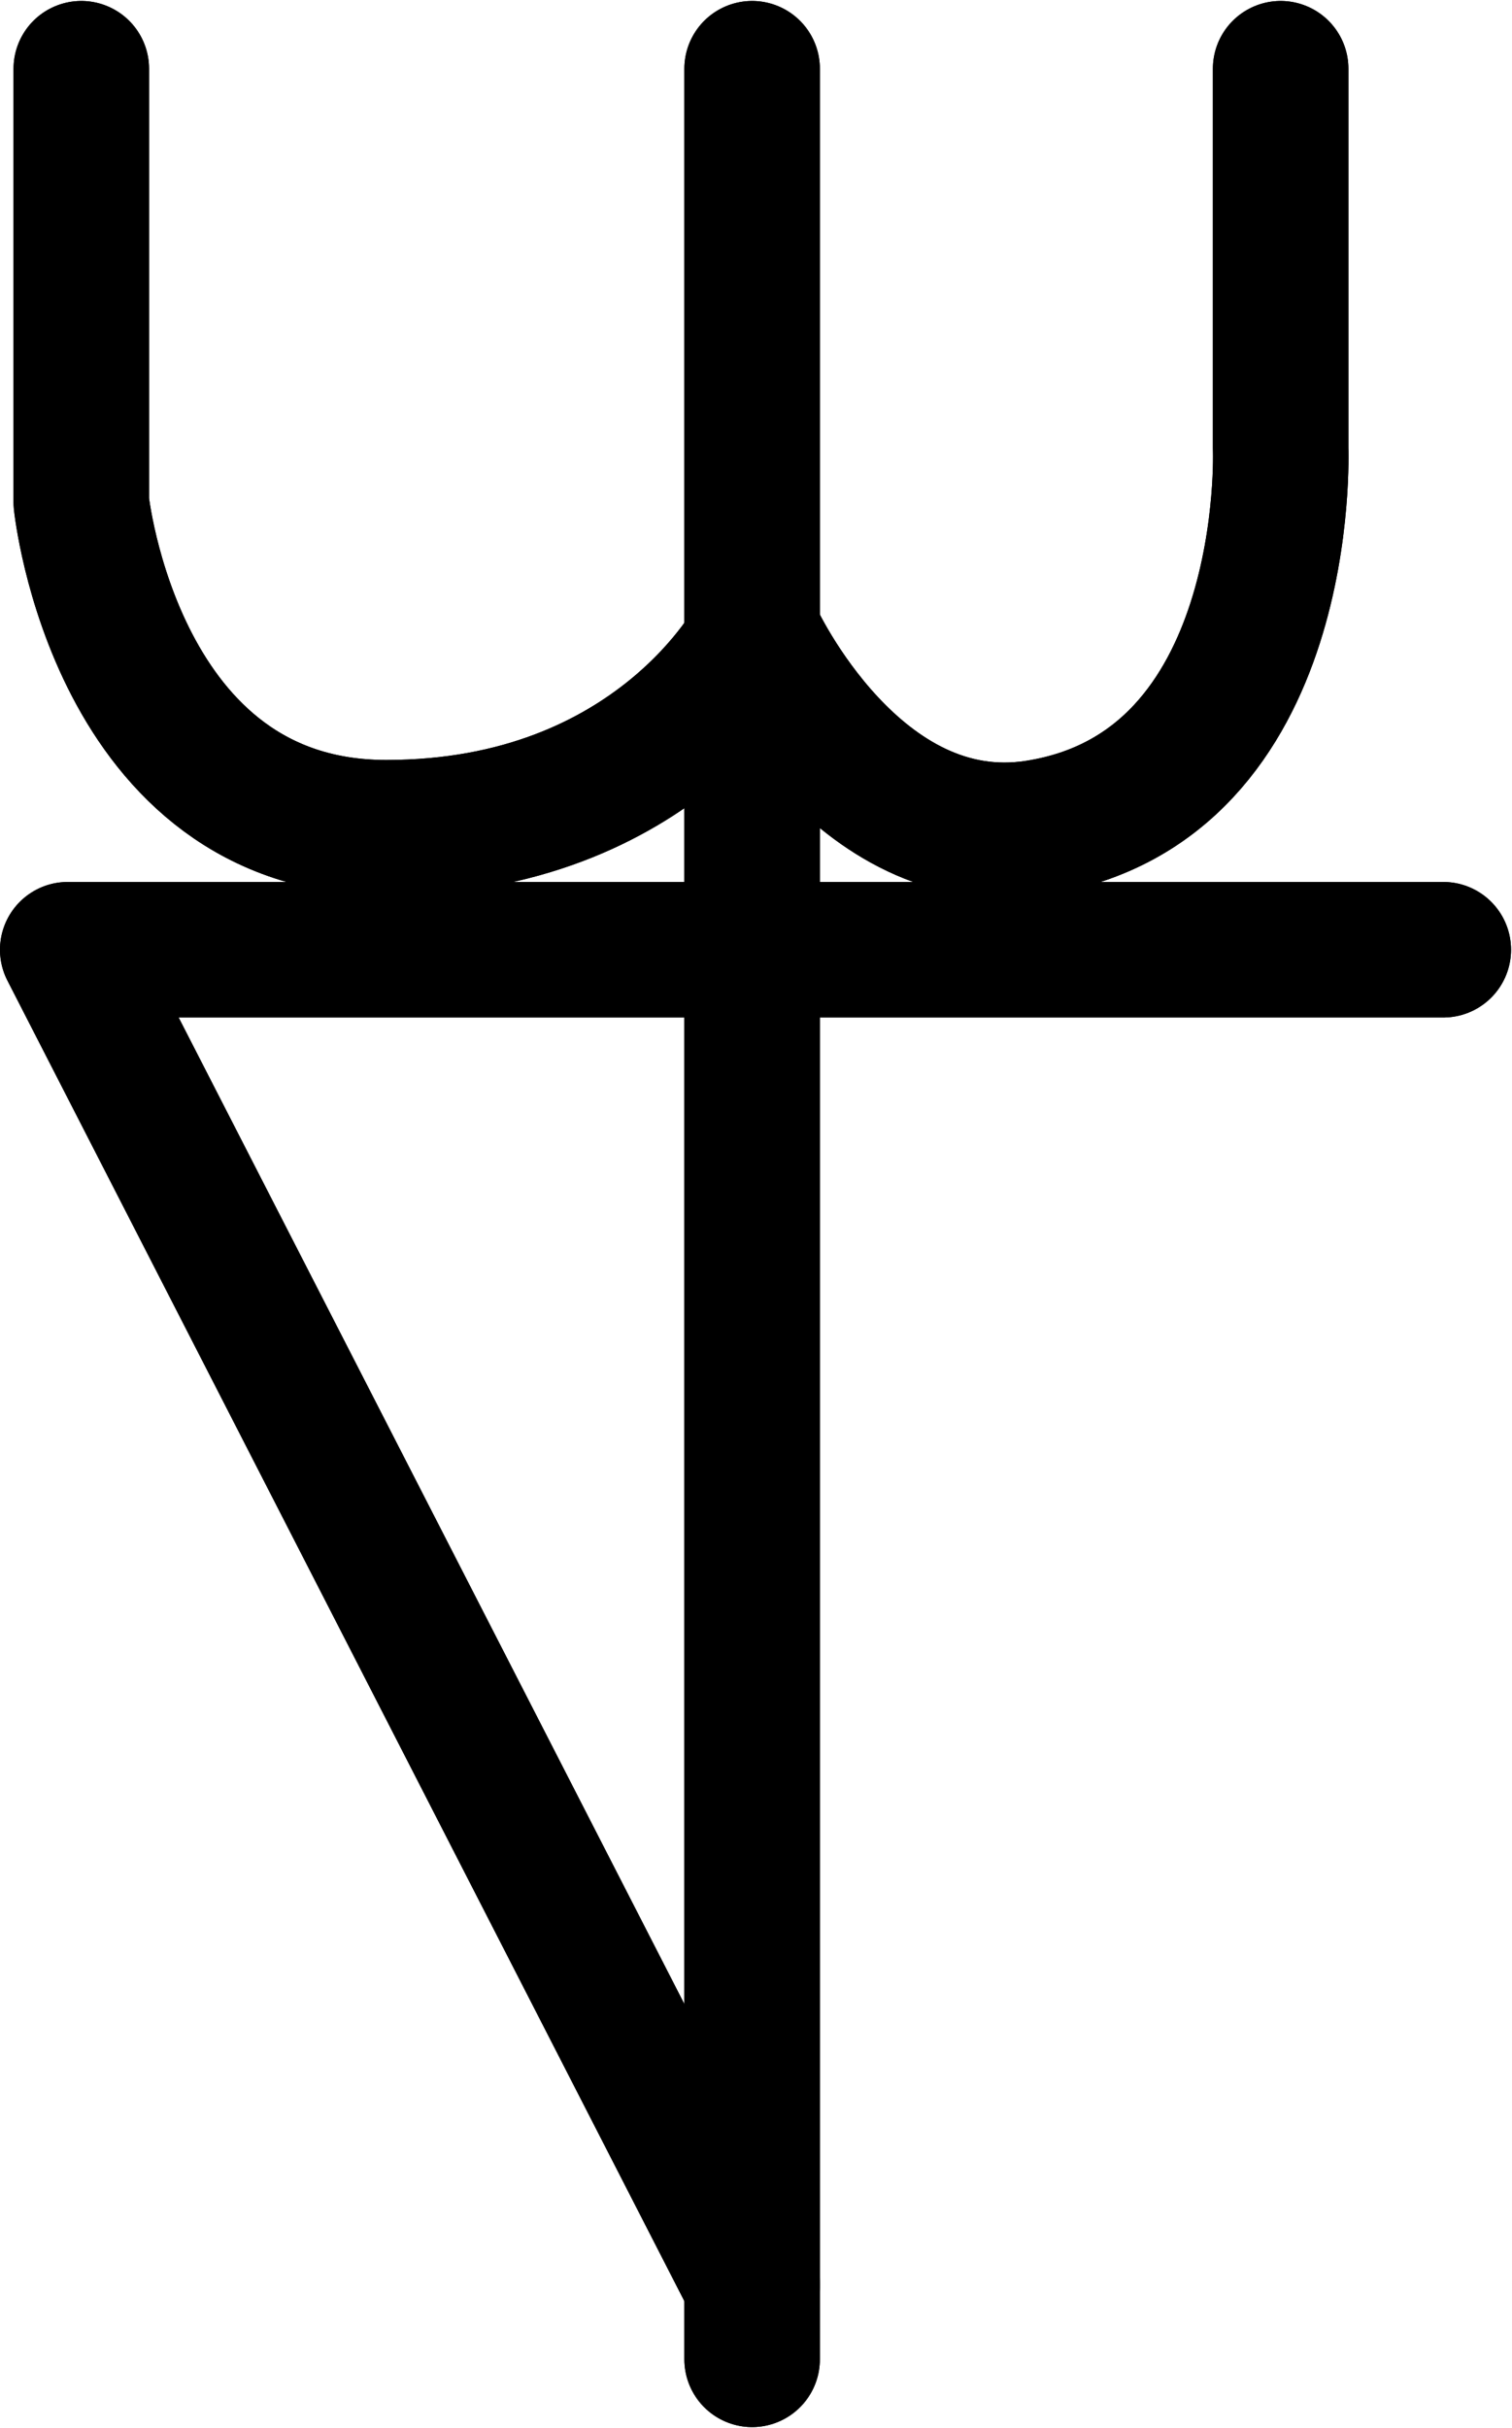
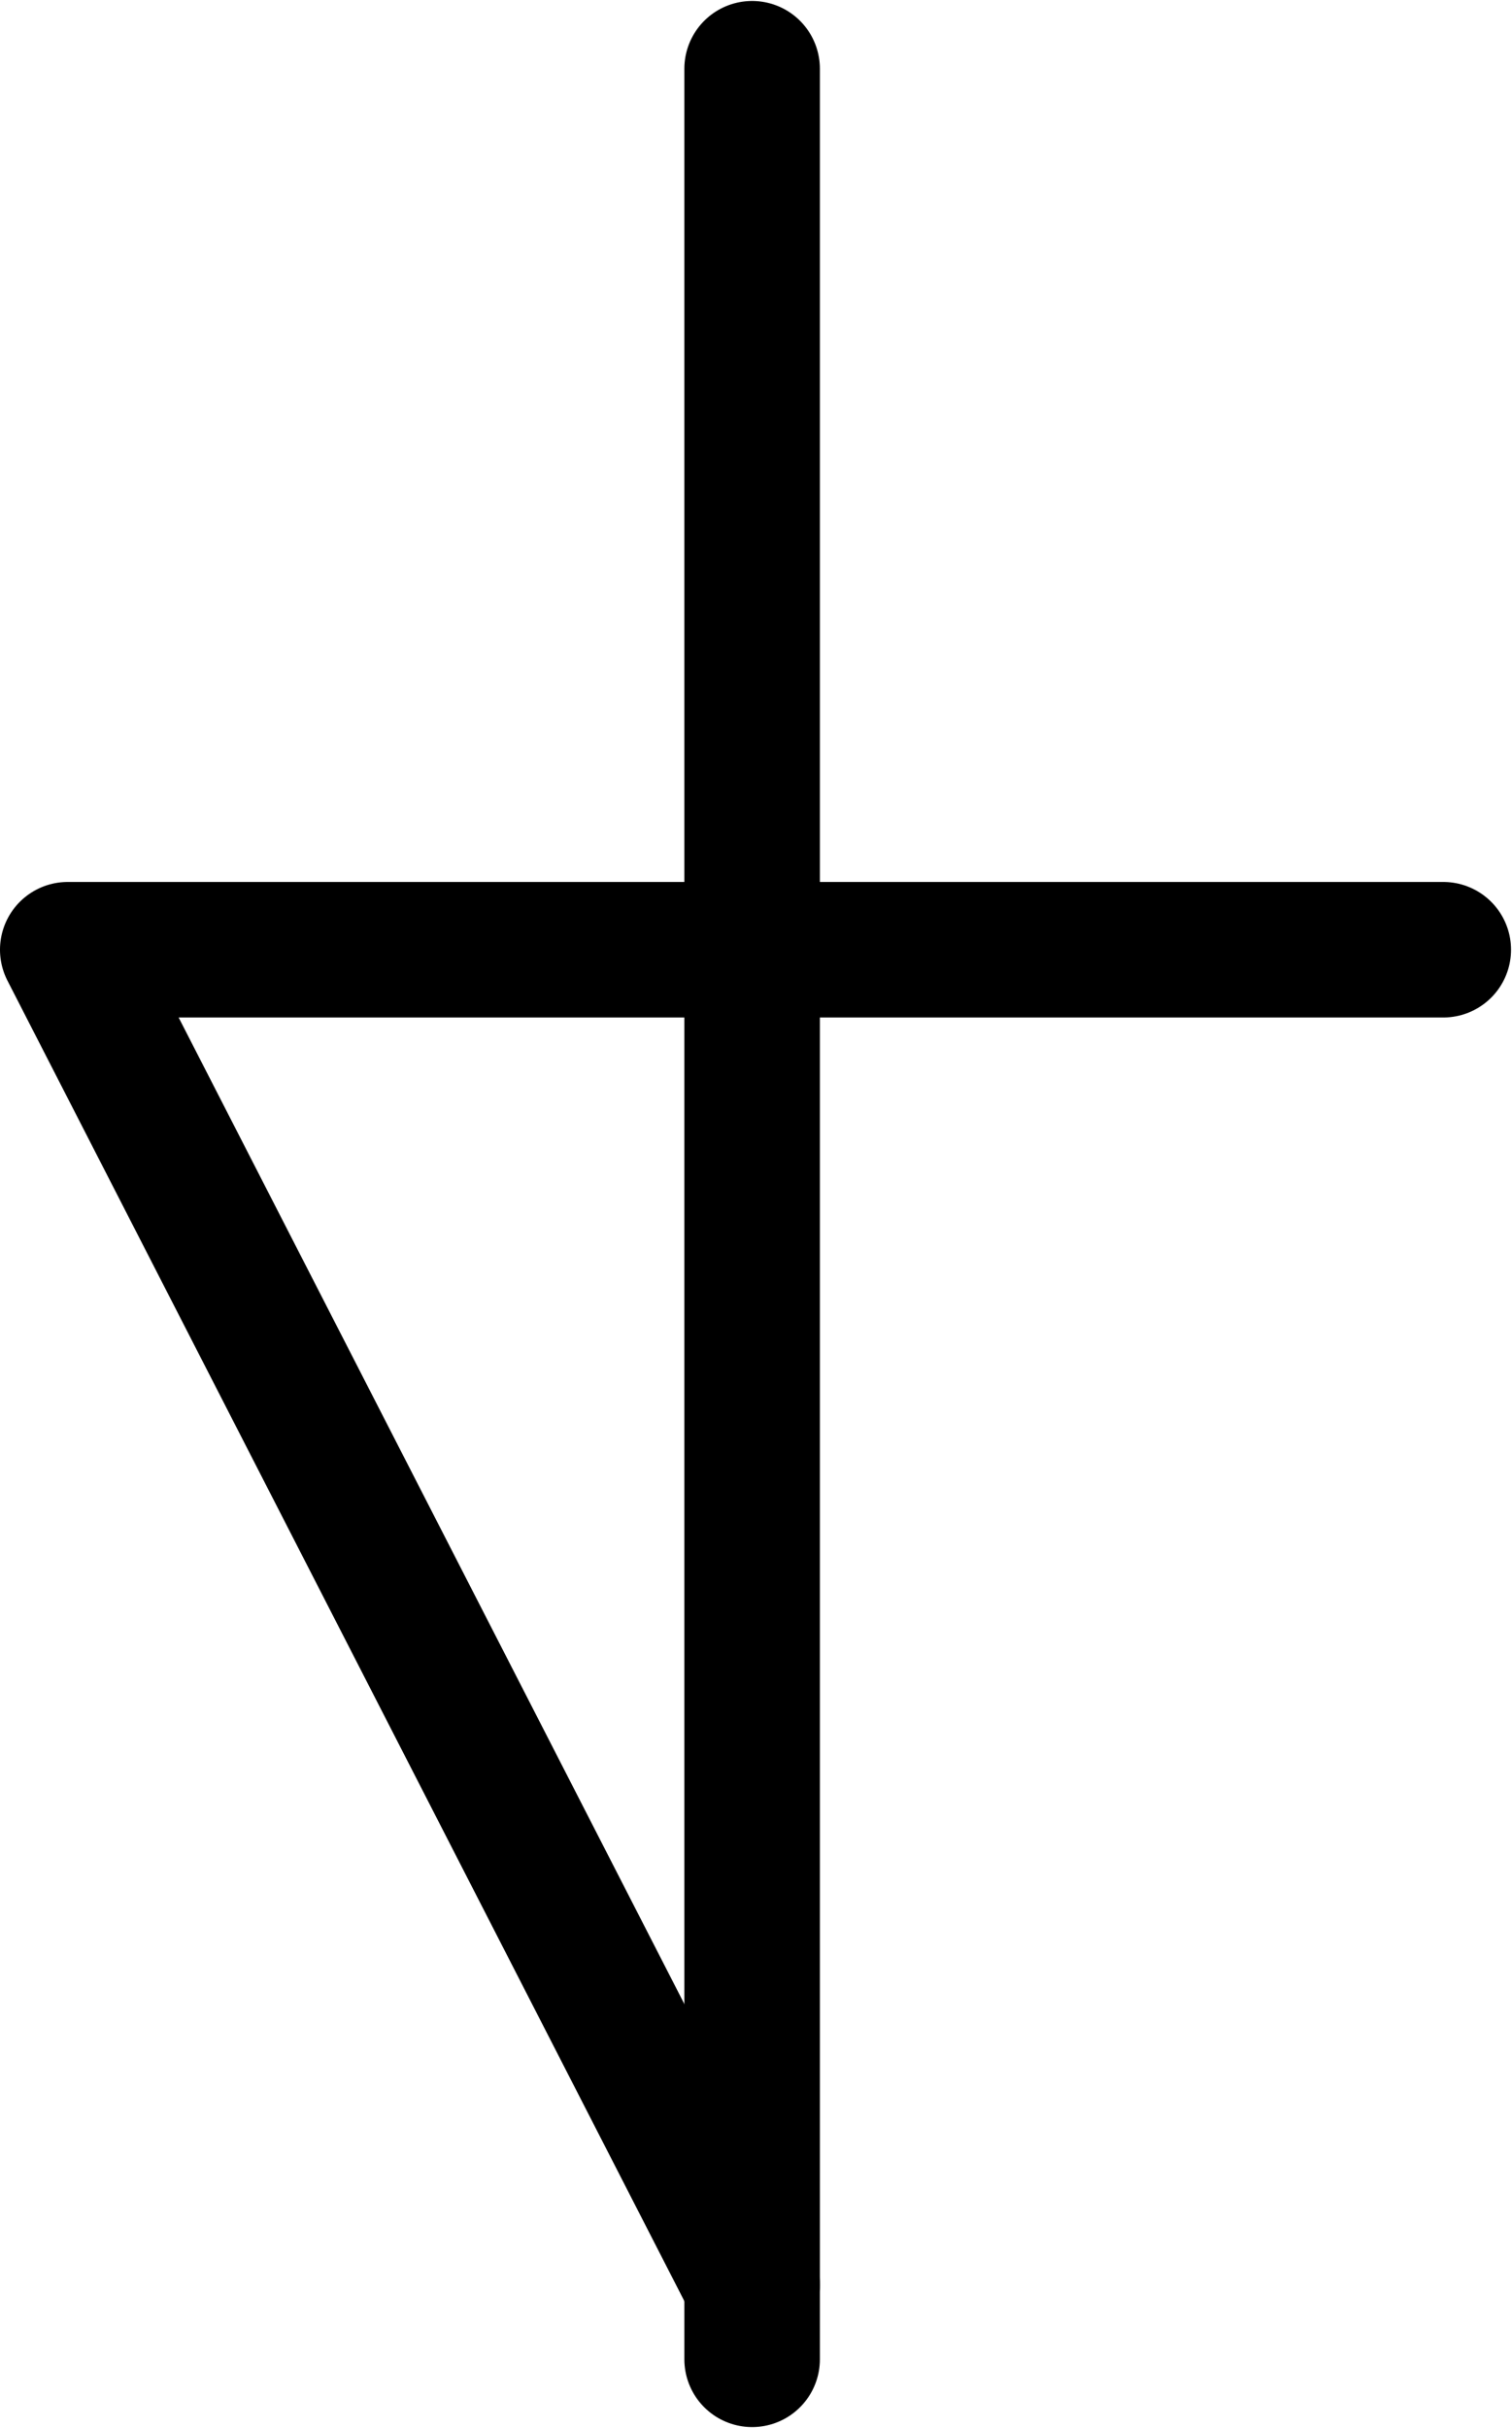
<svg xmlns="http://www.w3.org/2000/svg" xmlns:ns1="http://sodipodi.sourceforge.net/DTD/sodipodi-0.dtd" xmlns:ns2="http://www.inkscape.org/namespaces/inkscape" id="Export" viewBox="0 0 223.142 358.285" version="1.1" ns1:docname="monogram.bop.257.svg" width="223.142" height="358.285" ns2:version="0.92.5 (2060ec1f9f, 2020-04-08)">
  <ns1:namedview pagecolor="#ffffff" bordercolor="#666666" borderopacity="1" objecttolerance="10" gridtolerance="10" guidetolerance="10" ns2:pageopacity="0" ns2:pageshadow="2" ns2:window-width="640" ns2:window-height="480" id="namedview21" showgrid="false" ns2:zoom="0.44277674" ns2:cx="101.49936" ns2:cy="191.64242" ns2:window-x="88" ns2:window-y="27" ns2:window-maximized="0" ns2:current-layer="Export" />
  <defs id="defs4">
    <style id="style2">.cls-1{fill:none;stroke:#000;stroke-linecap:round;stroke-linejoin:round;stroke-width:20px;}</style>
  </defs>
  <title property="dc:title">Monogram 252</title>
  <desc proprety="dc:description">Monogram 252 published by Nomisma.org. See matching URIs and bibliographic references for further information about the usage of this symbol on coinage.</desc>
-   <line class="cls-1" x1="110.999" y1="10.142" x2="110.999" y2="348.142" id="line8" style="fill:none;stroke:#000000;stroke-width:20px;stroke-linecap:round;stroke-linejoin:round" />
-   <polyline class="cls-1" points="378 240 175 240 276 437" id="polyline10" style="fill:none;stroke:#000000;stroke-width:20px;stroke-linecap:round;stroke-linejoin:round" transform="translate(-165.001,-99.858)" />
-   <path class="cls-1" d="m 188.999,10.142 v 56 c 0,0 2,50 -36,56 -26.67,4.21 -41.5,-28.1 -41.5,-28.1 0,0 -14.5,28.1 -54.5,28.1 -40,0 -45,-48 -45,-48 v -64" id="path12" ns2:connector-curvature="0" style="fill:none;stroke:#000000;stroke-width:20px;stroke-linecap:round;stroke-linejoin:round" />
  <line class="cls-1" x1="110.999" y1="10.142" x2="110.999" y2="348.142" id="line14" style="fill:none;stroke:#000000;stroke-width:20px;stroke-linecap:round;stroke-linejoin:round" />
  <polyline class="cls-1" points="378 240 175 240 276 437" id="polyline16" style="fill:none;stroke:#000000;stroke-width:20px;stroke-linecap:round;stroke-linejoin:round" transform="translate(-165.001,-99.858)" />
-   <path class="cls-1" d="m 188.999,10.142 v 56 c 0,0 2,50 -36,56 -26.67,4.21 -41.5,-28.1 -41.5,-28.1 0,0 -14.5,28.1 -54.5,28.1 -40,0 -45,-48 -45,-48 v -64" id="path18" ns2:connector-curvature="0" style="fill:none;stroke:#000000;stroke-width:20px;stroke-linecap:round;stroke-linejoin:round" />
</svg>